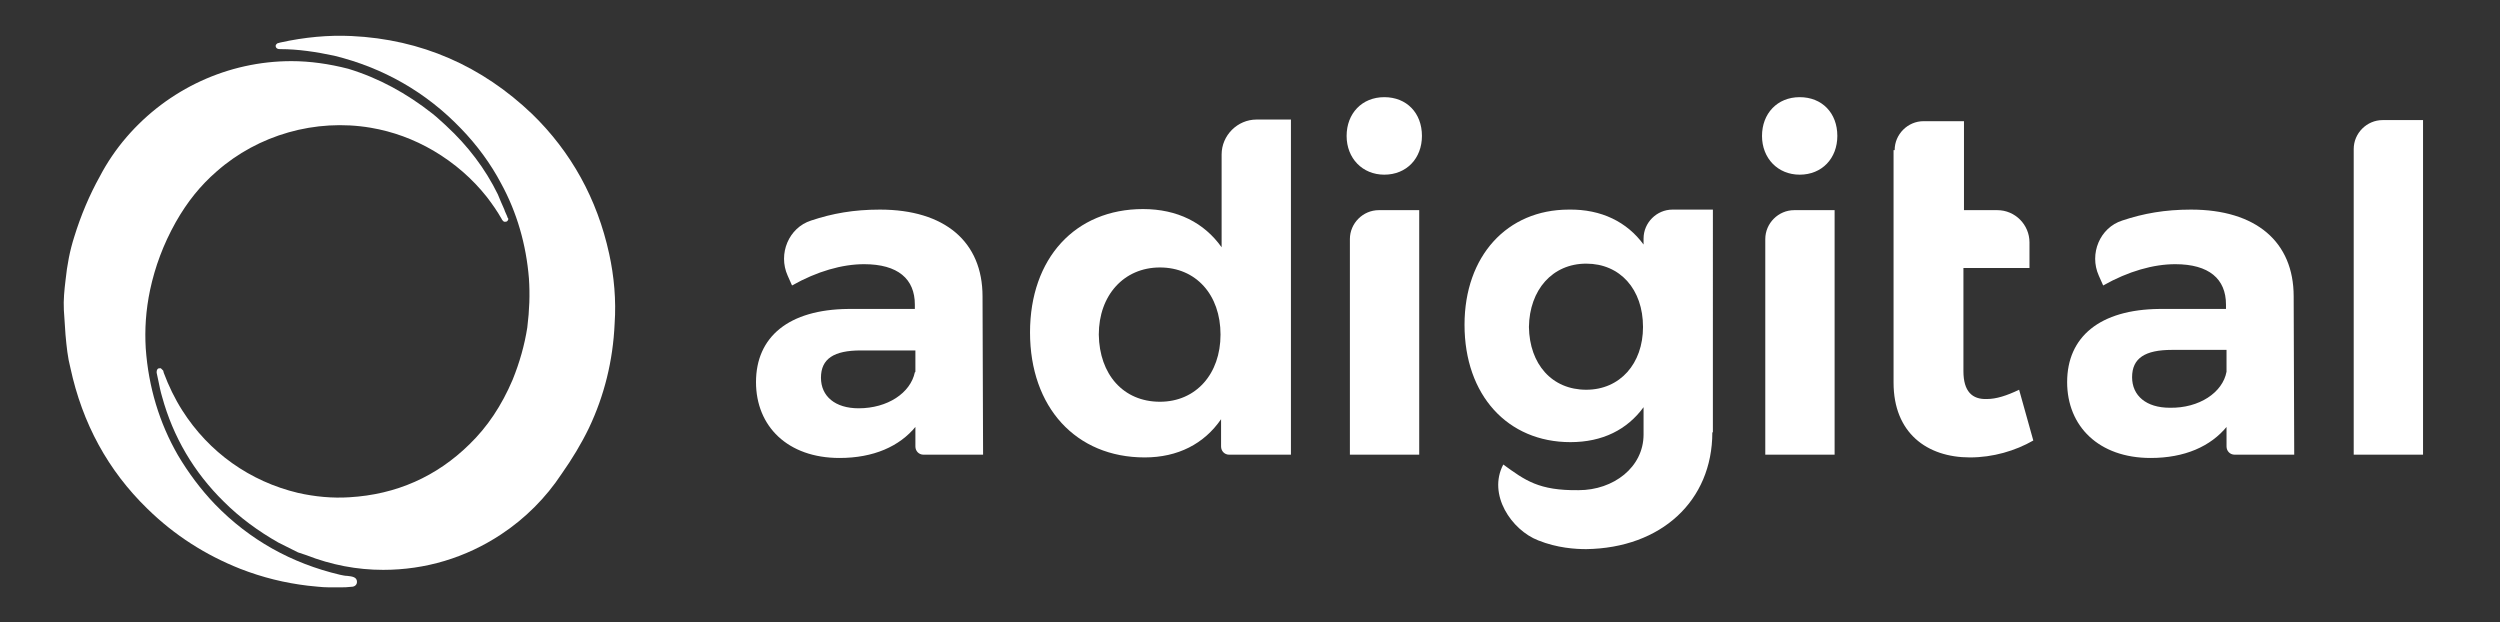
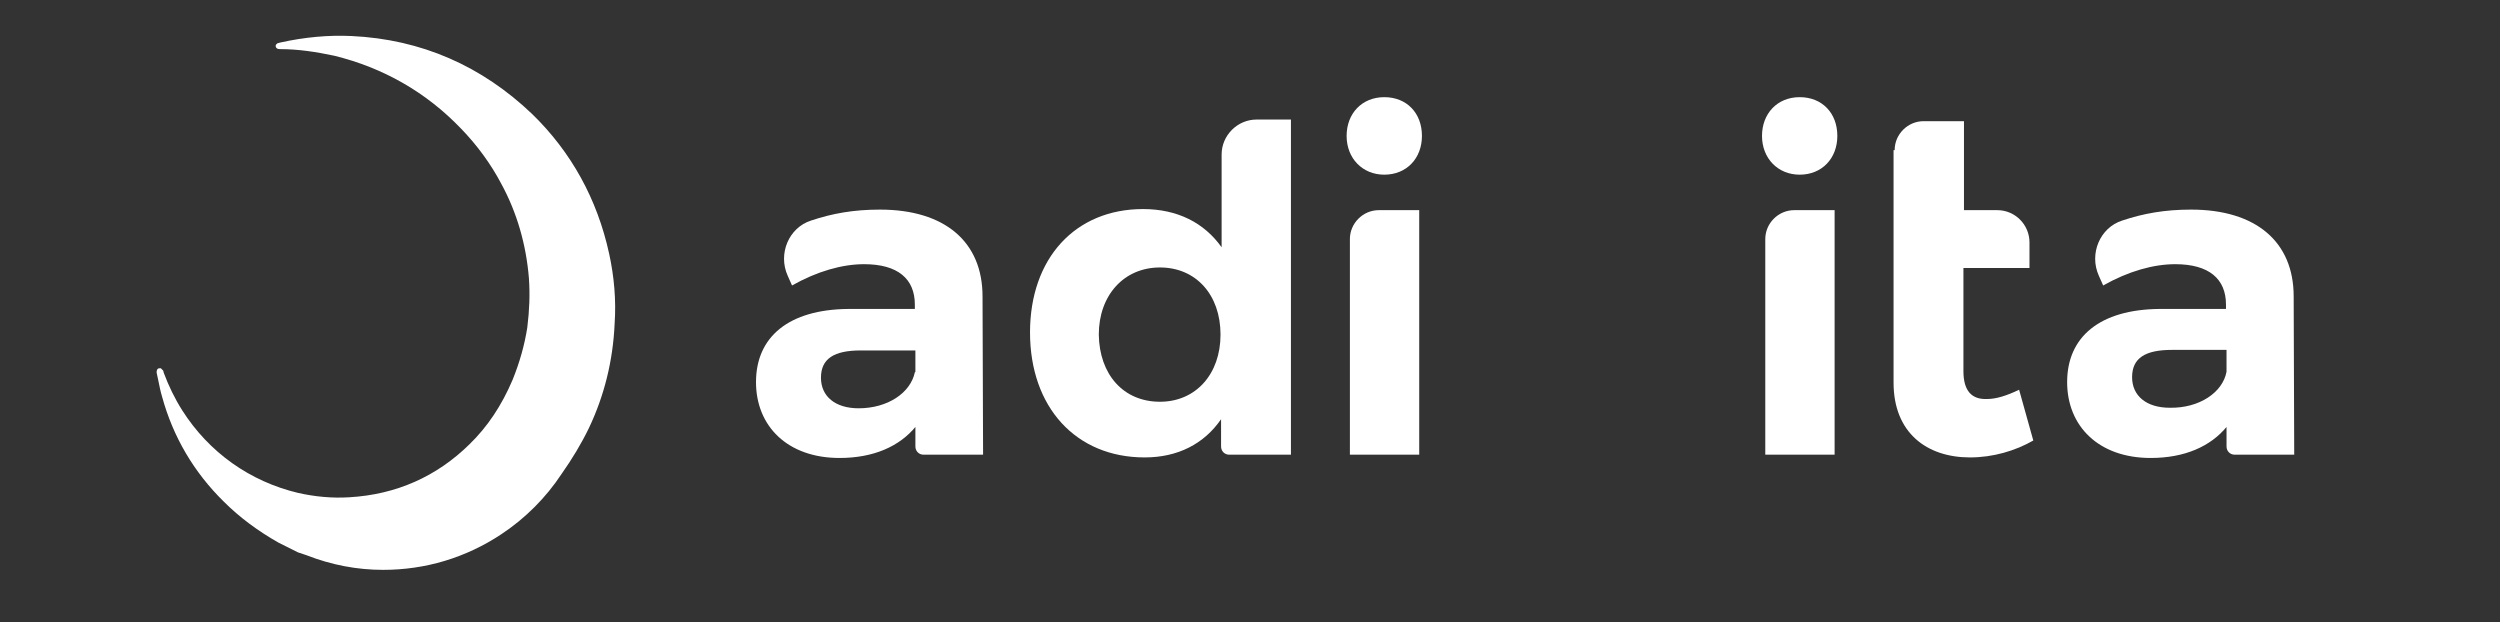
<svg xmlns="http://www.w3.org/2000/svg" version="1.1" id="Capa_1" x="0px" y="0px" viewBox="0 0 458 114" style="enable-background:new 0 0 458 114;" xml:space="preserve">
  <rect x="0" y="0" width="458" height="114" fill="#333333" stroke="none" />
  <style type="text/css">
	.st0{fill:#FFFFFF;}
</style>
  <g>
    <g>
      <g>
-         <path class="st0" d="M431.2,83.3v-56c0-2.9,2.4-5.3,5.3-5.3h7.4v61.3H431.2z" />
        <path class="st0" d="M408,78.1c-3,3.7-7.8,5.8-14,5.8c-9.5,0-15.3-5.8-15.3-13.9c0-8.3,6-13.3,16.9-13.4h12.2v-0.8     c0-4.7-3.1-7.4-9.3-7.4c-4,0-8.6,1.3-13.2,3.9l-0.8-1.8c-1.8-4,0.2-8.8,4.3-10.1c3.9-1.3,7.8-2,12.6-2c11.9,0,18.8,5.9,18.8,15.9     l0.1,29h-10.9c-0.9,0-1.5-0.7-1.5-1.5V78.1z M407.9,68.1v-4h-10c-4.9,0-7.3,1.5-7.3,5c0,3.4,2.6,5.6,6.9,5.6     C402.9,74.8,407.2,71.9,407.9,68.1z" />
        <path class="st0" d="M347.1,27.5c0-2.9,2.4-5.3,5.3-5.3h7.4v16.3h6.1c3.3,0,5.9,2.7,5.9,5.9v4.7h-12.1V68c0,3.7,1.6,5.2,4.3,5.1     c1.7,0,3.6-0.6,5.9-1.7l2.6,9.3c-3.3,1.9-7.4,3.1-11.6,3.1c-7.9,0-14-4.5-14-13.7V27.5z" />
        <path class="st0" d="M336.6,24.9c0,4.1-2.8,7.1-6.9,7.1c-4,0-6.9-3-6.9-7.1c0-4.1,2.8-7.1,6.9-7.1     C333.8,17.8,336.6,20.7,336.6,24.9z M323.4,83.3V43.8c0-2.9,2.4-5.3,5.3-5.3h7.4v44.8H323.4z" />
-         <path class="st0" d="M313.7,79.2c0,12.6-9.4,21.2-23.1,21.4c-2,0-5.3-0.2-8.8-1.6c-4.9-1.9-9.3-8.4-6.4-13.9v0     c4,2.9,6.5,4.8,13.8,4.7c6.4,0,11.9-4.2,11.9-10.2v-5c-3,4.1-7.5,6.4-13.4,6.4c-11.5,0-19.4-8.6-19.4-21.5     c0-12.6,7.8-21.1,19.1-21.1c6-0.1,10.7,2.3,13.7,6.4v-1.1c0-2.9,2.4-5.3,5.3-5.3h7.4V79.2z M301,59.9c0-6.9-4.2-11.6-10.4-11.6     c-6.2,0-10.4,4.8-10.5,11.6c0.1,6.8,4.2,11.5,10.5,11.5C296.8,71.4,301,66.6,301,59.9z" />
        <path class="st0" d="M260.5,24.9c0,4.1-2.8,7.1-6.9,7.1c-4,0-6.9-3-6.9-7.1c0-4.1,2.8-7.1,6.9-7.1     C257.7,17.8,260.5,20.7,260.5,24.9z M247.3,83.3V43.8c0-2.9,2.4-5.3,5.3-5.3h7.4v44.8H247.3z" />
        <path class="st0" d="M236.3,83.3h-11.1c-0.9,0-1.5-0.7-1.5-1.5v-5c-3.1,4.5-7.9,7-14,7c-12.6,0-21-9.2-21-22.9     c0-13.6,8.3-22.6,20.7-22.6c6.3,0,11.2,2.5,14.4,7v-17c0-3.5,2.9-6.4,6.4-6.4h6.3V83.3z M223.6,61.3c0-7.3-4.5-12.3-11.1-12.3     c-6.6,0-11.2,5.1-11.2,12.3c0.1,7.3,4.5,12.3,11.2,12.3C219.1,73.6,223.6,68.5,223.6,61.3z" />
        <path class="st0" d="M167.8,78.1c-3,3.7-7.8,5.8-14,5.8c-9.5,0-15.3-5.8-15.3-13.9c0-8.3,6-13.3,16.9-13.4h12.2v-0.8     c0-4.7-3.1-7.4-9.3-7.4c-4,0-8.6,1.3-13.2,3.9l-0.8-1.8c-1.8-4,0.2-8.8,4.3-10.1c3.9-1.3,7.8-2,12.6-2c11.9,0,18.8,5.9,18.8,15.9     l0.1,29h-10.9c-0.9,0-1.5-0.7-1.5-1.5V78.1z M167.7,68v-3.8h-10c-4.9,0-7.3,1.5-7.3,5c0,3.4,2.6,5.6,6.9,5.6     c5.3,0,9.5-2.8,10.3-6.6C167.7,68.2,167.7,68.1,167.7,68z" />
      </g>
    </g>
    <g>
-       <path class="st0" d="M93,39.9c0-0.1-0.1-0.2-0.1-0.3c-0.1-0.3-0.3-0.6-0.4-0.9l-0.1-0.3c-0.4-0.9-0.8-1.8-1.2-2.8    c-2.3-4.7-5.5-8.9-9.4-12.5l-0.1-0.1c-0.8-0.7-1.6-1.5-2.5-2.2c-4.7-3.7-9.8-6.5-15.4-8.2c-3.5-0.9-7-1.4-10.4-1.4    c-11.6,0-22.6,5.1-30.2,13.9c-1.9,2.2-3.6,4.7-4.9,7.2c-1.9,3.4-3.5,7.2-4.7,11.1c-0.8,2.5-1.3,5.1-1.6,8    c-0.2,1.7-0.4,3.5-0.3,5.4c0.1,1.5,0.2,3,0.3,4.5c0.2,2.2,0.4,4.2,0.9,6.1c2.2,10.2,6.9,18.8,14.1,25.8c5,4.9,10.7,8.5,17,11    c4.1,1.6,8.2,2.6,12.4,3.1c1.2,0.1,2.5,0.3,3.8,0.3l0.5,0c0.8,0,1.3,0,1.8,0c0.5,0,1.1,0,1.9-0.1c0.5,0,1-0.3,1-0.9    c0-0.9-0.9-1-1.8-1.1c-0.4,0-0.8-0.1-1.3-0.2c-8.9-2.1-16.6-6.4-22.9-12.9c-2.6-2.7-4.9-5.8-6.8-9c-3.4-5.9-5.4-12.5-5.9-19.6    c-0.2-3.4,0-6.9,0.8-10.7c0.9-4.2,2.4-8.3,4.7-12.4c2.1-3.7,4.5-6.7,7.5-9.3c7.6-6.7,18.1-9.7,28.2-8c4.1,0.7,7.9,2.1,11.5,4.2    c3.9,2.3,7.2,5.2,9.8,8.5c1,1.3,1.9,2.6,2.7,4c0,0.1,0.1,0.1,0.1,0.2l0.1,0.1c0.1,0.2,0.4,0.3,0.6,0.2c0,0,0.1,0,0.1,0    c0.2-0.1,0.4-0.4,0.3-0.6L93,39.9z" />
      <path class="st0" d="M111.6,46.5c-2.2-10.1-7-18.7-14.1-25.6C88.3,12.1,77.2,7.2,64.4,6.6c-4.2-0.2-8.6,0.2-13.1,1.2    c-0.1,0-0.2,0.1-0.4,0.1c-0.2,0.1-0.4,0.3-0.4,0.5c0,0.2,0.1,0.4,0.3,0.5c0.2,0.1,0.4,0.1,0.6,0.1c3.2,0,6.5,0.5,9.8,1.2    c9,2.2,16.9,6.7,23.3,13.4c2.9,3,5.4,6.4,7.3,10c2.9,5.3,4.6,11.2,5.1,17.4c0.2,2.9,0.1,5.8-0.3,9c-0.5,3.2-1.4,6.4-2.7,9.6    c-2,4.7-4.6,8.6-7.9,11.8C80,87.3,72.6,90.6,64,91.1c-3.1,0.2-6.3-0.1-9.4-0.8c-8.8-2.1-16.3-7.4-21.2-15.1    c-1.4-2.2-2.5-4.5-3.4-6.9l-0.1-0.4l-0.1-0.1l0,0c-0.1-0.1-0.2-0.2-0.3-0.3c-0.1-0.1-0.3,0-0.5,0c-0.2,0.1-0.3,0.4-0.3,0.6    c0,0.1,0,0.2,0,0.2c0.1,0.5,0.2,0.9,0.3,1.4c0.2,1,0.4,2,0.7,3c2,7.3,5.8,13.8,11.3,19.2c2.9,2.9,6.3,5.4,10,7.5    c1.2,0.6,2.4,1.2,3.6,1.8c0.3,0.1,0.6,0.2,0.9,0.3c0.2,0.1,0.4,0.1,0.6,0.2c4.6,1.8,9.3,2.7,14.1,2.7c7.7,0,15.1-2.2,21.6-6.5    c4.4-2.9,8.2-6.7,11.1-11.1c1.9-2.7,3.6-5.5,5-8.4c2.8-5.9,4.4-12.3,4.7-19.1C112.9,55,112.5,50.6,111.6,46.5z" />
    </g>
  </g>
</svg>